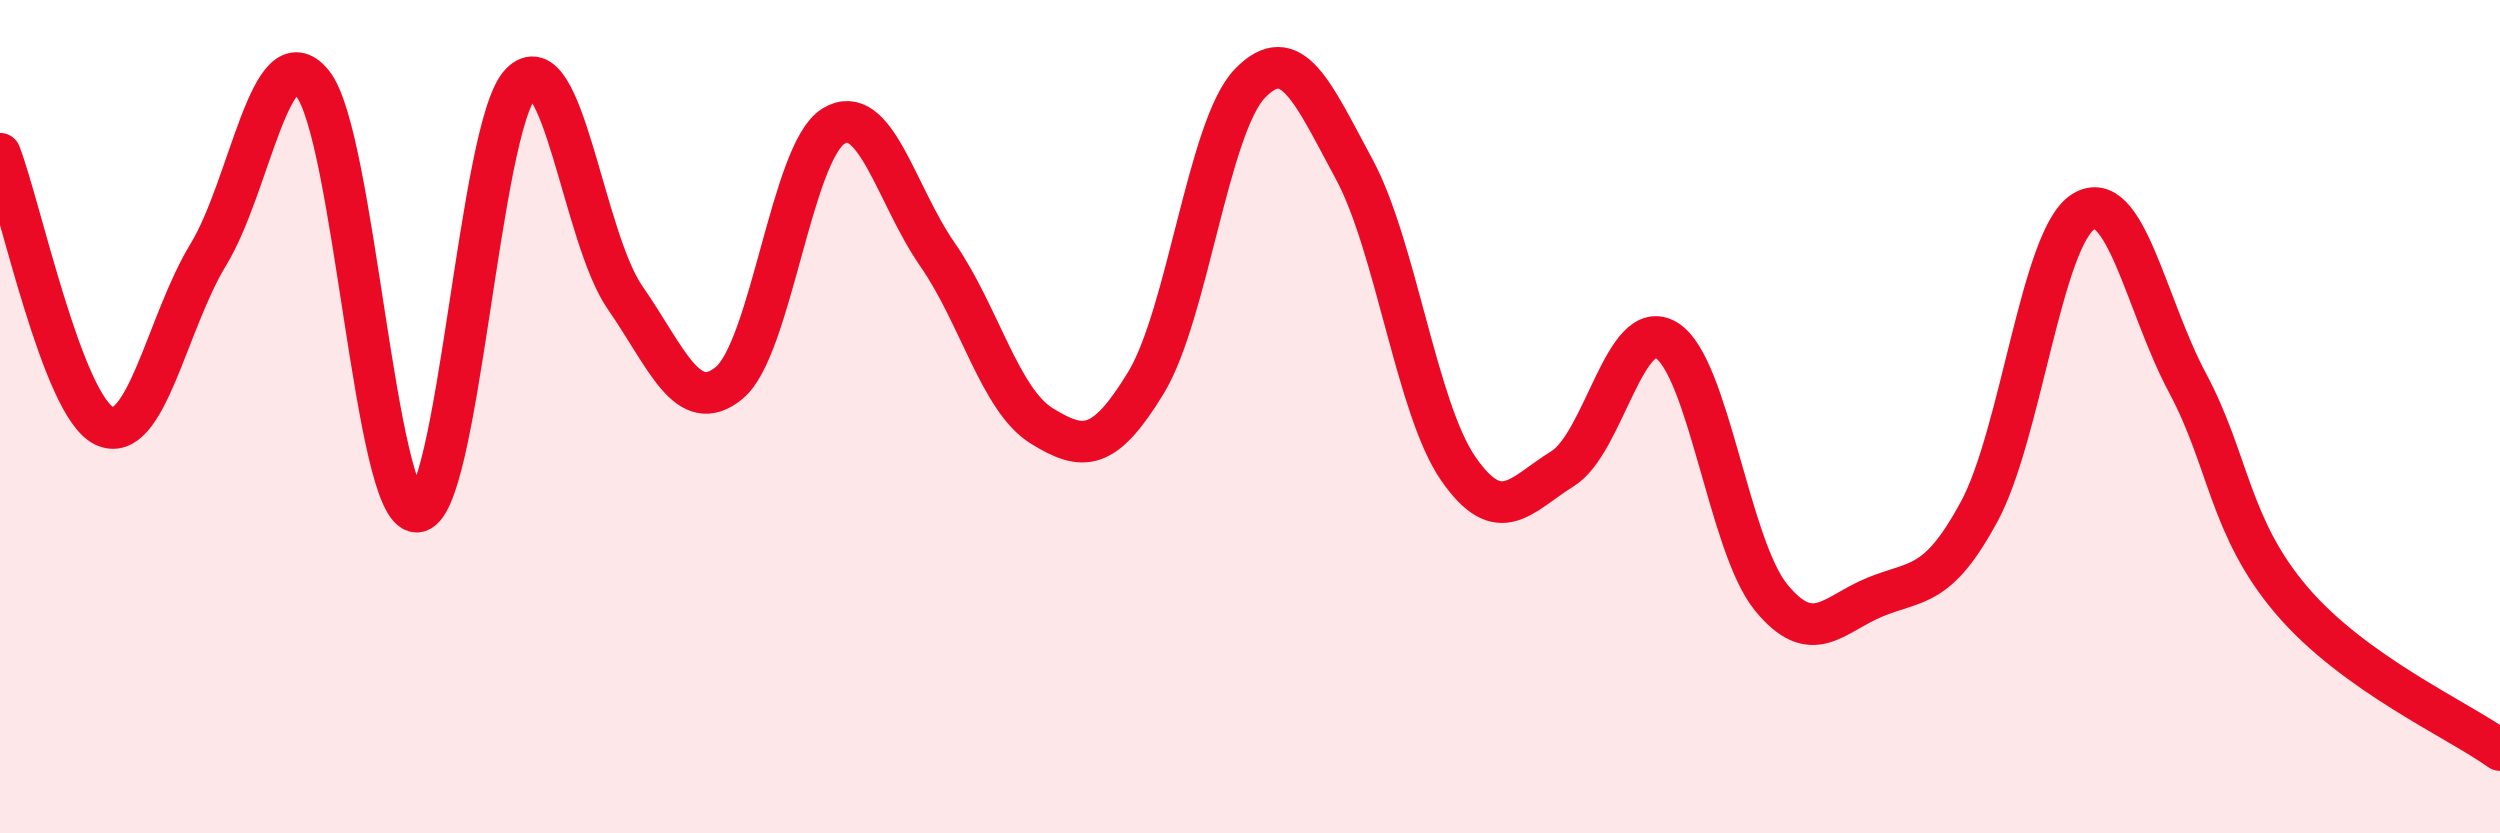
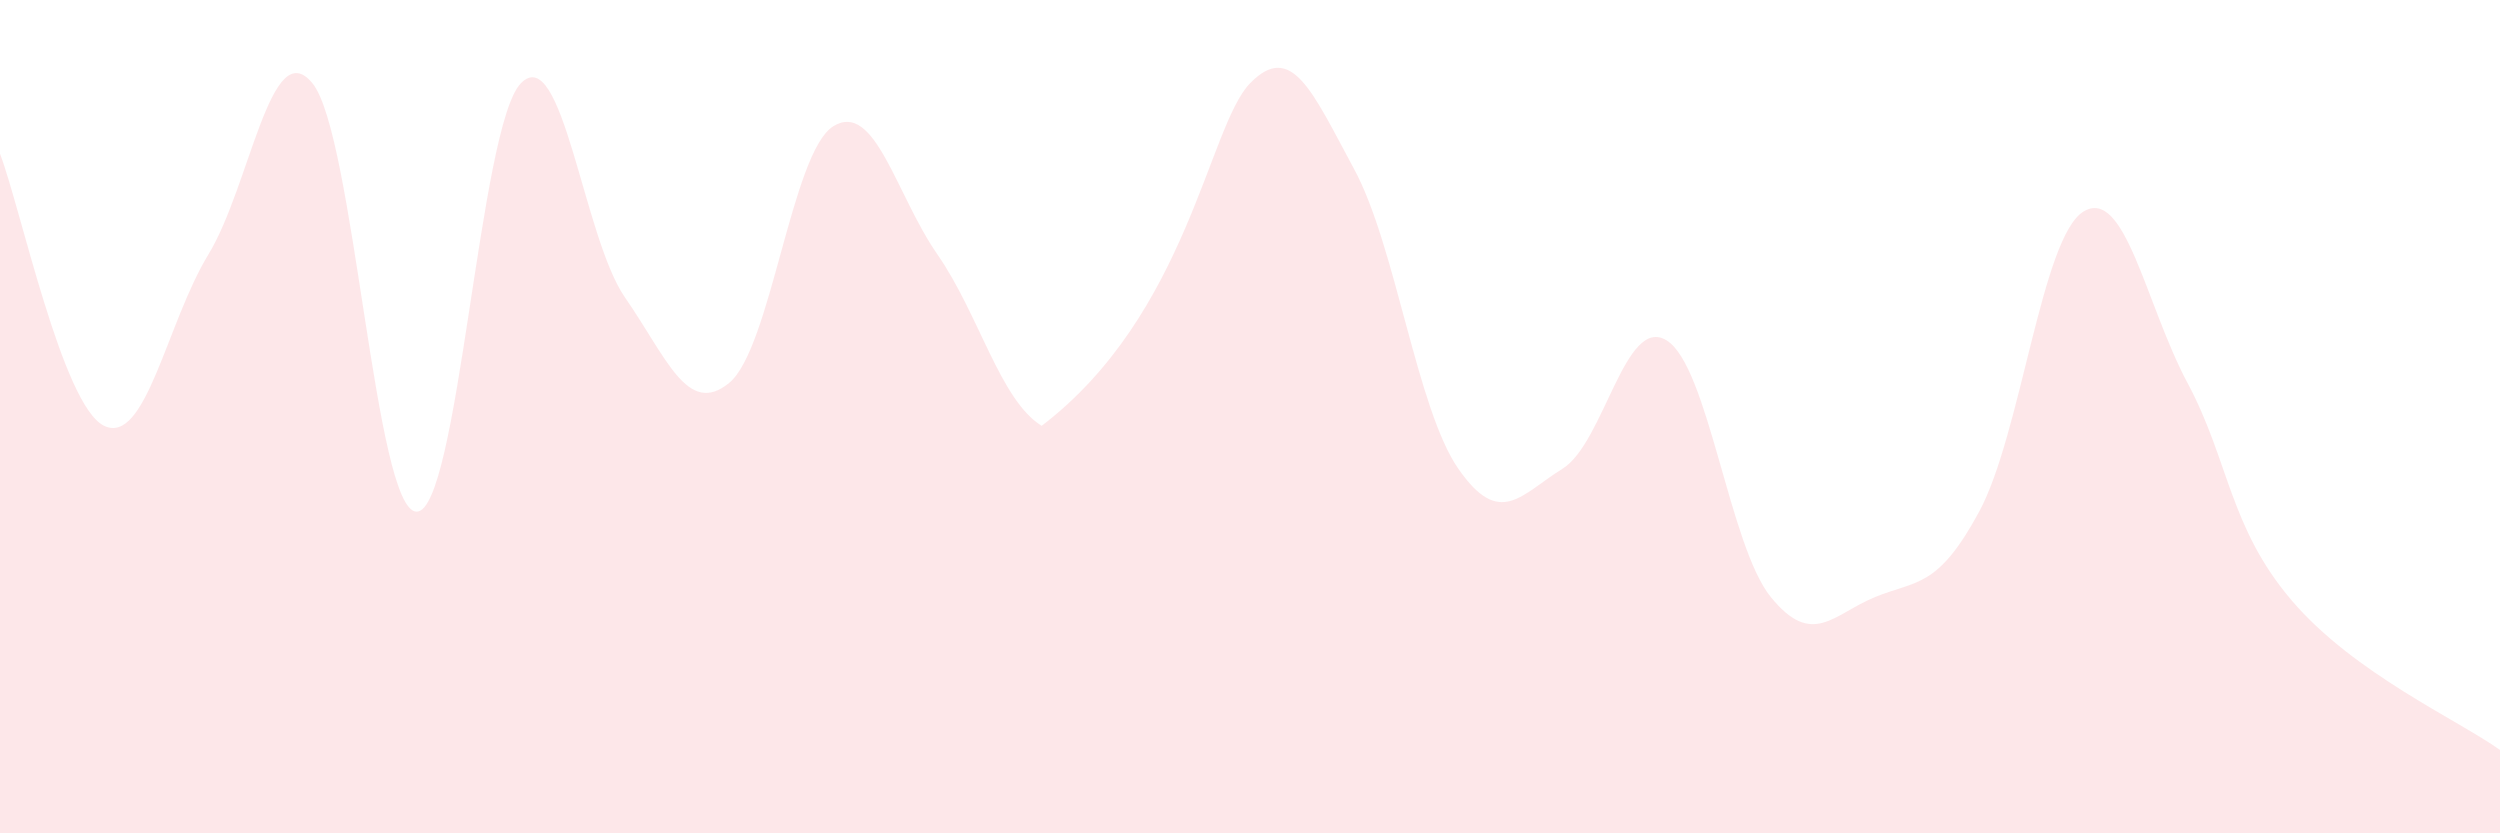
<svg xmlns="http://www.w3.org/2000/svg" width="60" height="20" viewBox="0 0 60 20">
-   <path d="M 0,3.69 C 0.5,5 1.5,9.74 2.5,10.22 C 3.5,10.7 4,7.75 5,6.11 C 6,4.47 6.5,0.77 7.5,2 C 8.5,3.23 9,12.28 10,12.28 C 11,12.28 11.5,3.03 12.5,2 C 13.5,0.97 14,5.7 15,7.14 C 16,8.58 16.5,10.01 17.5,9.19 C 18.5,8.37 19,3.65 20,3.03 C 21,2.41 21.5,4.67 22.5,6.11 C 23.5,7.55 24,9.6 25,10.22 C 26,10.84 26.5,10.83 27.5,9.19 C 28.5,7.55 29,3.03 30,2 C 31,0.97 31.5,2.21 32.5,4.06 C 33.5,5.91 34,9.81 35,11.25 C 36,12.69 36.5,11.87 37.5,11.25 C 38.5,10.63 39,7.55 40,8.17 C 41,8.79 41.5,13.1 42.5,14.33 C 43.5,15.56 44,14.74 45,14.33 C 46,13.92 46.5,14.13 47.5,12.28 C 48.5,10.43 49,5.7 50,5.08 C 51,4.46 51.5,7.32 52.5,9.19 C 53.5,11.06 53.5,12.65 55,14.41 C 56.5,16.17 59,17.28 60,18L60 20L0 20Z" fill="#EB0A25" opacity="0.1" stroke-linecap="round" stroke-linejoin="round" />
-   <path d="M 0,3.69 C 0.5,5 1.5,9.74 2.5,10.22 C 3.5,10.7 4,7.75 5,6.11 C 6,4.47 6.5,0.77 7.5,2 C 8.5,3.23 9,12.28 10,12.28 C 11,12.28 11.5,3.03 12.5,2 C 13.5,0.97 14,5.7 15,7.14 C 16,8.58 16.5,10.01 17.5,9.19 C 18.5,8.37 19,3.65 20,3.03 C 21,2.41 21.5,4.67 22.5,6.11 C 23.5,7.55 24,9.6 25,10.22 C 26,10.84 26.5,10.83 27.5,9.19 C 28.5,7.55 29,3.03 30,2 C 31,0.97 31.5,2.21 32.5,4.06 C 33.5,5.91 34,9.81 35,11.25 C 36,12.69 36.5,11.87 37.5,11.25 C 38.5,10.63 39,7.55 40,8.17 C 41,8.79 41.5,13.1 42.5,14.33 C 43.5,15.56 44,14.74 45,14.33 C 46,13.92 46.5,14.13 47.5,12.28 C 48.5,10.43 49,5.7 50,5.08 C 51,4.46 51.5,7.32 52.5,9.19 C 53.5,11.06 53.5,12.65 55,14.41 C 56.5,16.17 59,17.28 60,18" stroke="#EB0A25" stroke-width="1" fill="none" stroke-linecap="round" stroke-linejoin="round" />
+   <path d="M 0,3.69 C 0.5,5 1.5,9.74 2.5,10.22 C 3.5,10.7 4,7.75 5,6.11 C 6,4.47 6.5,0.77 7.5,2 C 8.5,3.23 9,12.28 10,12.28 C 11,12.28 11.5,3.03 12.5,2 C 13.5,0.97 14,5.7 15,7.14 C 16,8.58 16.5,10.01 17.5,9.19 C 18.5,8.37 19,3.65 20,3.03 C 21,2.41 21.5,4.67 22.5,6.11 C 23.5,7.55 24,9.6 25,10.22 C 28.5,7.55 29,3.03 30,2 C 31,0.97 31.5,2.21 32.5,4.06 C 33.5,5.91 34,9.81 35,11.25 C 36,12.69 36.5,11.87 37.5,11.25 C 38.5,10.63 39,7.55 40,8.17 C 41,8.79 41.5,13.1 42.5,14.33 C 43.5,15.56 44,14.74 45,14.33 C 46,13.92 46.5,14.13 47.5,12.28 C 48.5,10.43 49,5.7 50,5.08 C 51,4.46 51.5,7.32 52.5,9.19 C 53.5,11.06 53.5,12.65 55,14.41 C 56.5,16.17 59,17.28 60,18L60 20L0 20Z" fill="#EB0A25" opacity="0.1" stroke-linecap="round" stroke-linejoin="round" />
</svg>